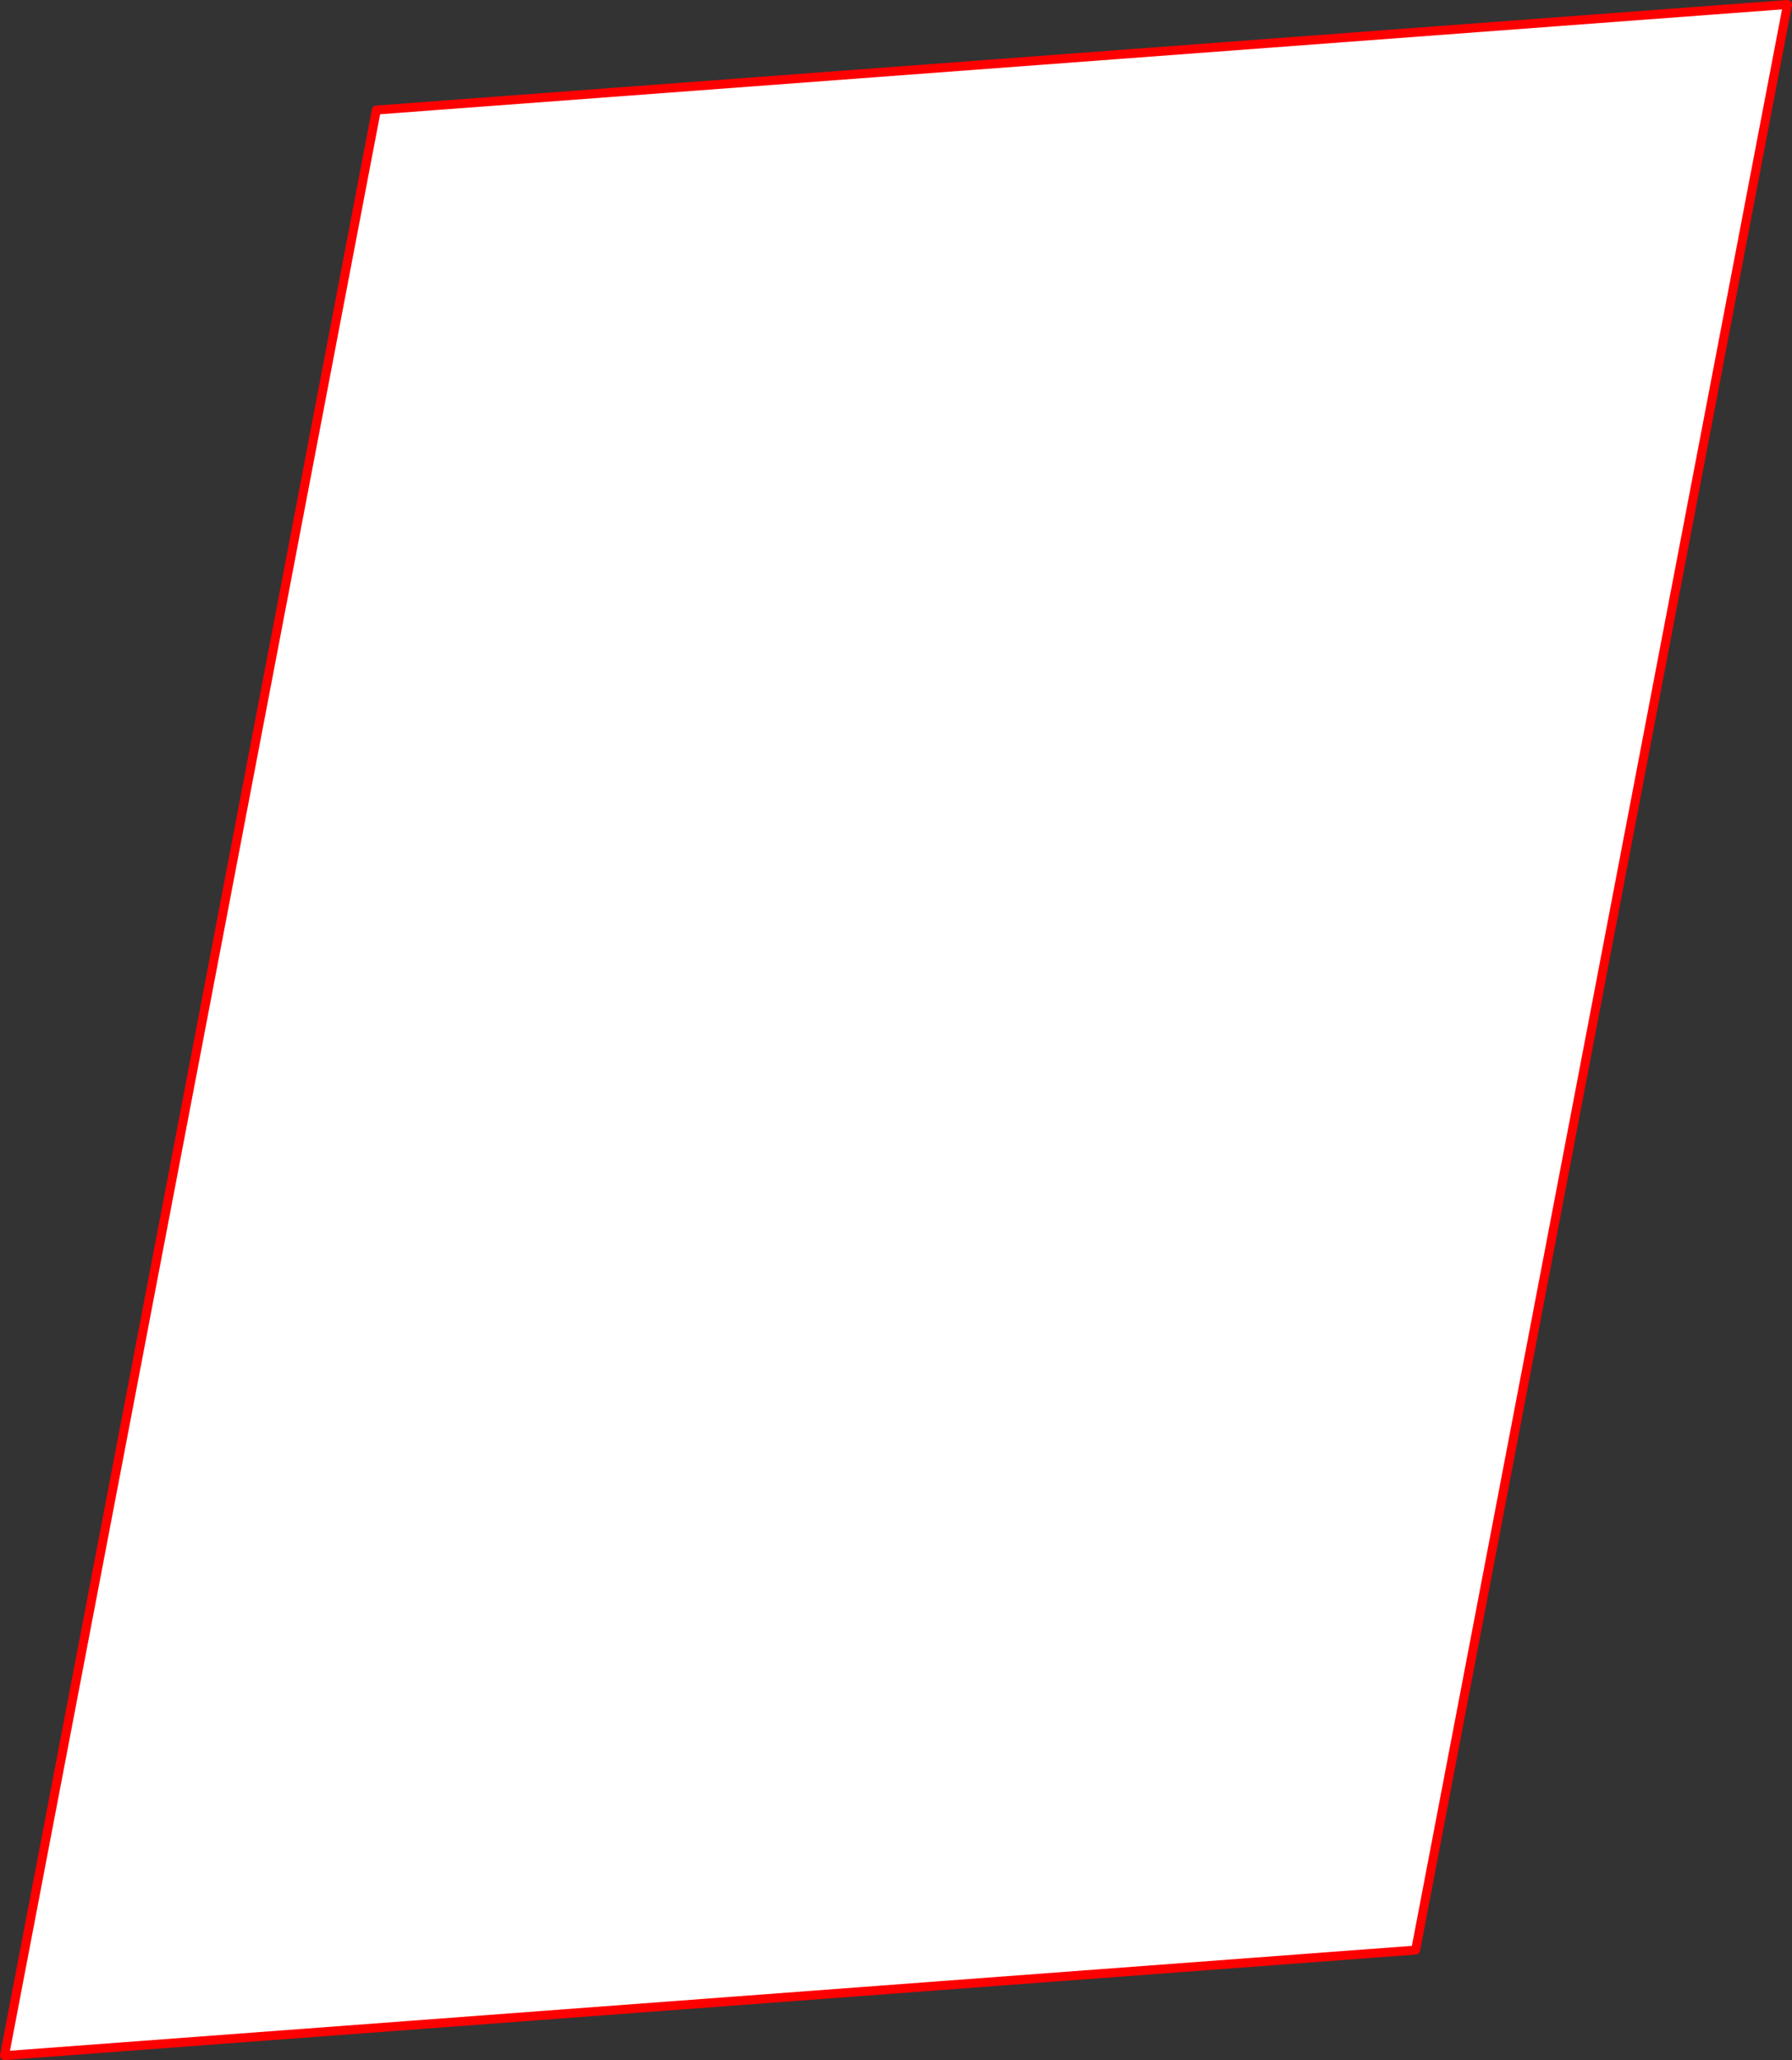
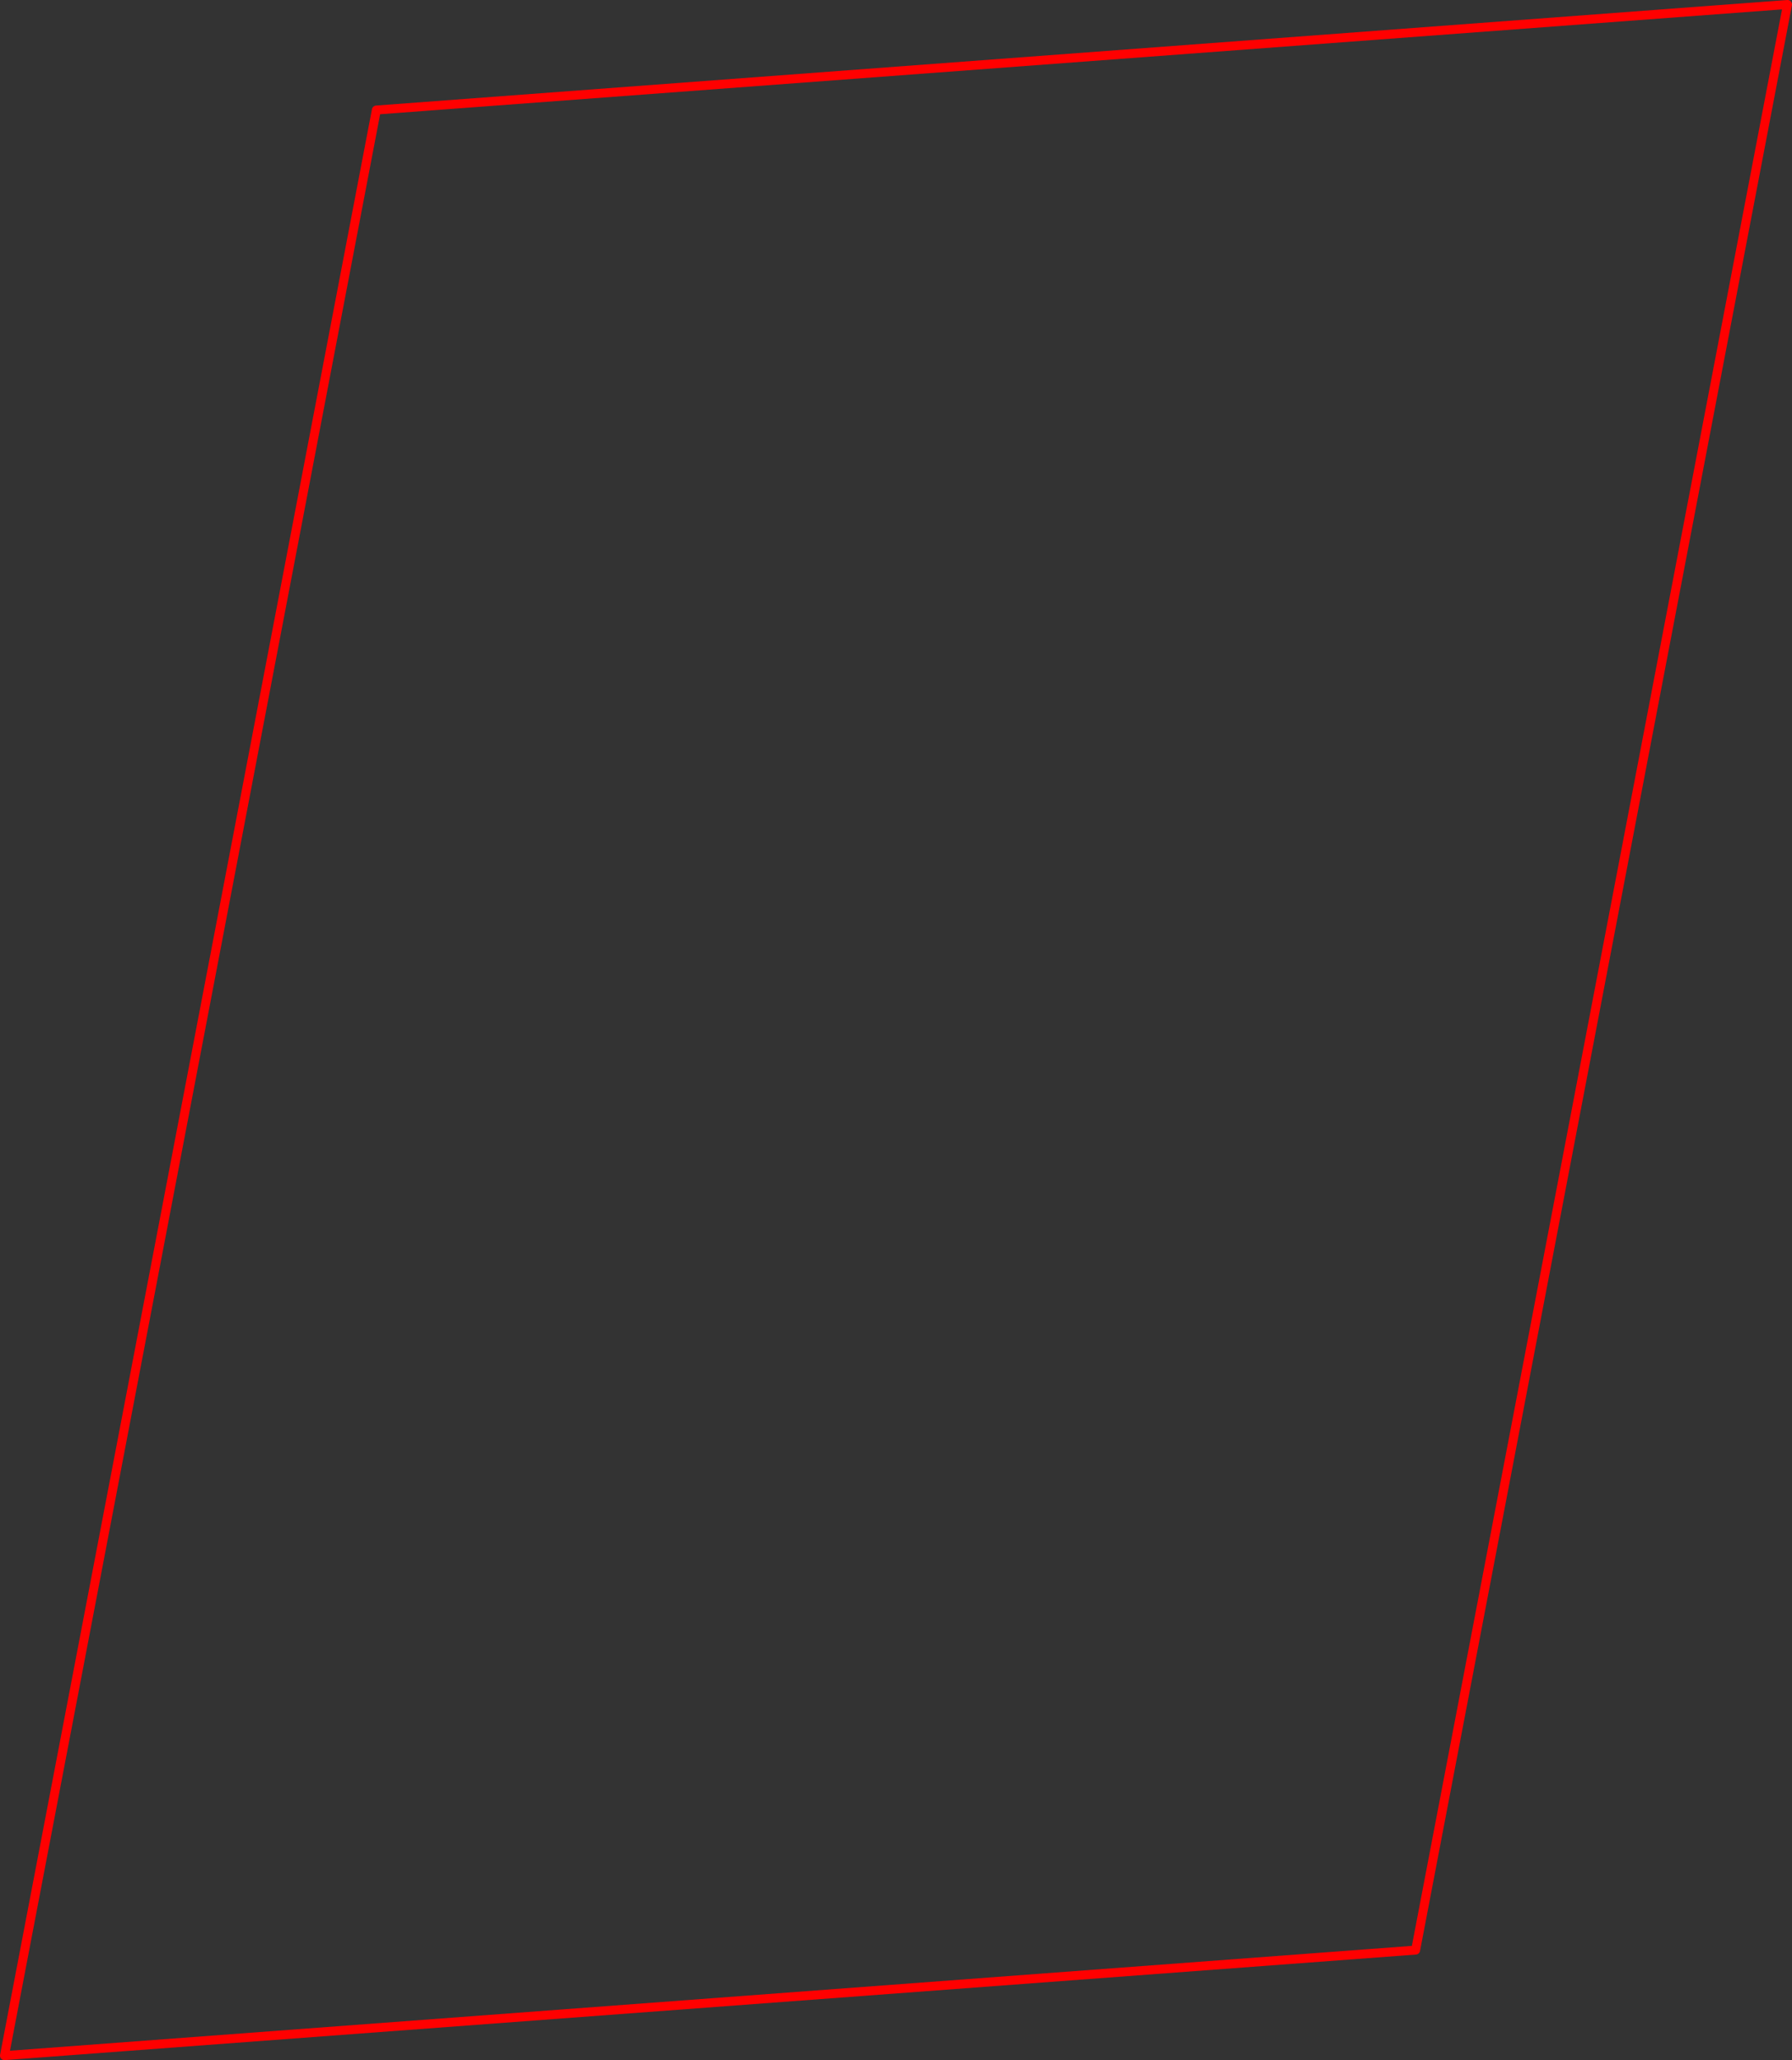
<svg xmlns="http://www.w3.org/2000/svg" height="459.65px" width="399.95px">
  <rect width="100%" height="100%" fill="#333333" stroke="none" />
  <g transform="matrix(1.0, 0.0, 0.0, 1.0, -180.2, -5.9)">
-     <path d="M579.15 6.9 L496.15 441.0 181.2 464.55 264.2 30.45 579.15 6.9" fill="#ffffff" fill-rule="evenodd" stroke="none" />
-     <path d="M579.15 6.9 L264.2 30.45 181.2 464.55 496.15 441.0 579.15 6.9 Z" fill="none" stroke="#ff0000" stroke-linecap="round" stroke-linejoin="round" stroke-width="2.0" />
+     <path d="M579.15 6.9 L264.2 30.45 181.2 464.55 496.15 441.0 579.15 6.9 " fill="none" stroke="#ff0000" stroke-linecap="round" stroke-linejoin="round" stroke-width="2.0" />
  </g>
</svg>